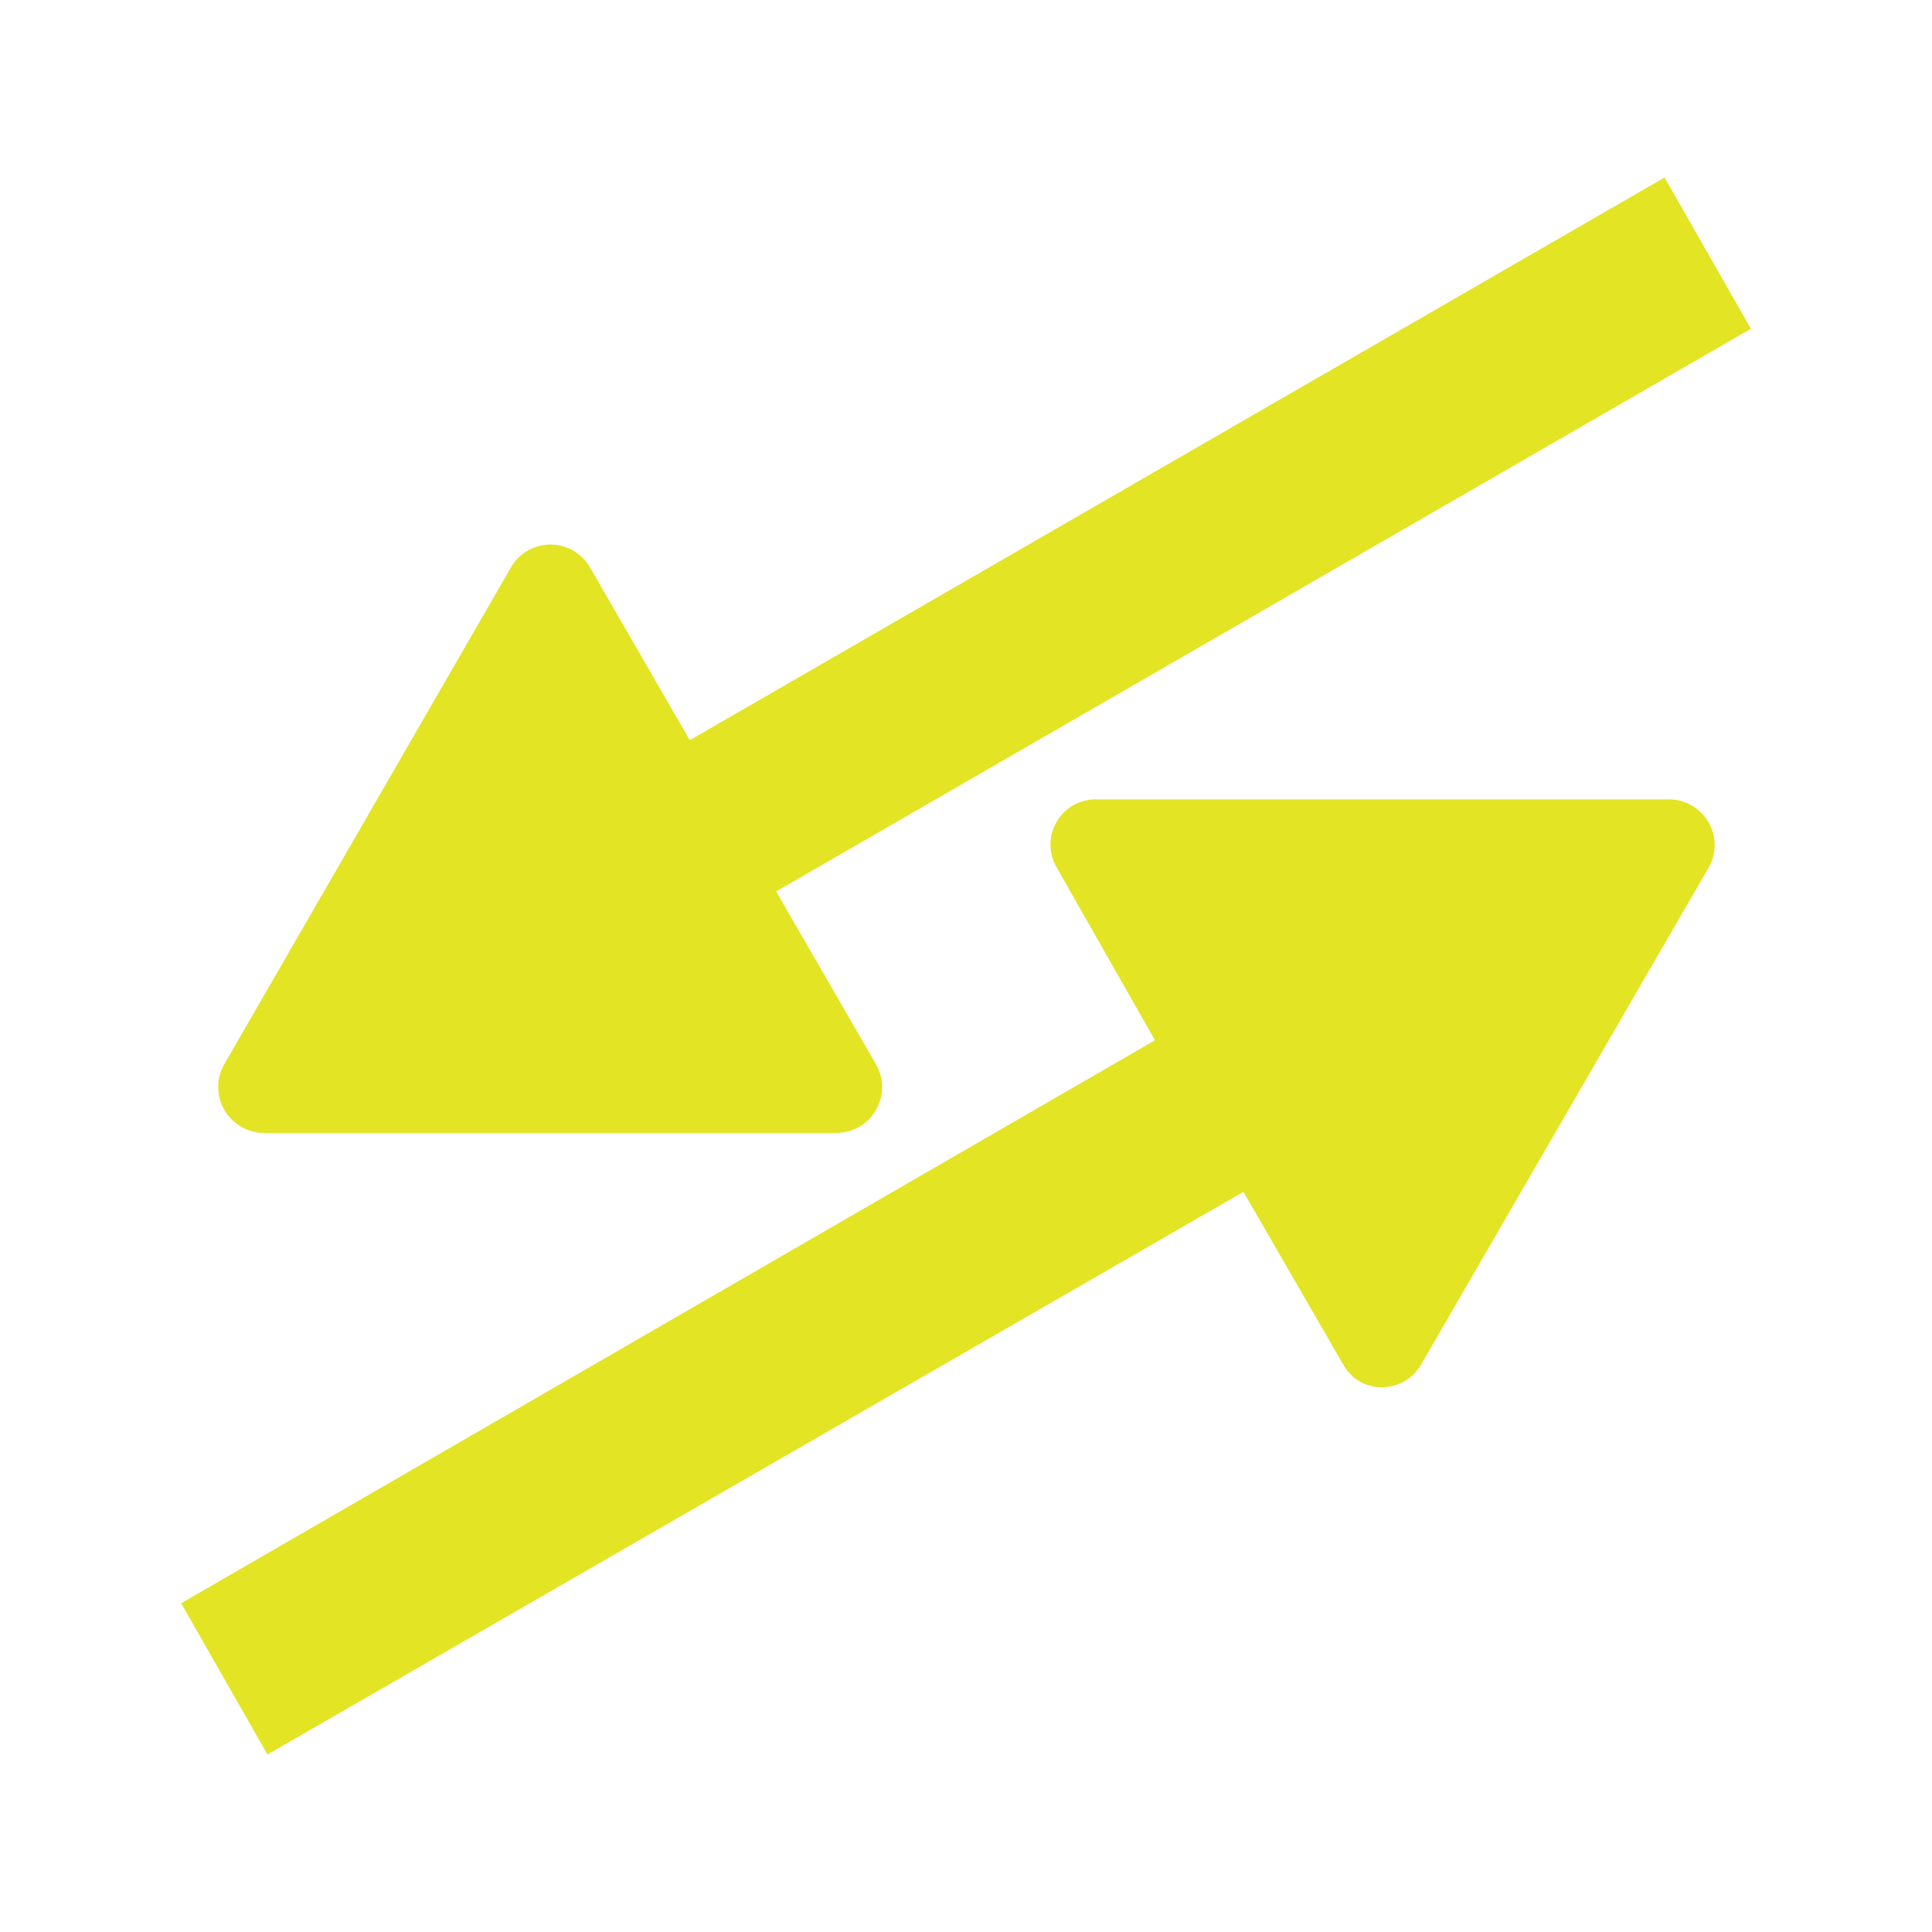
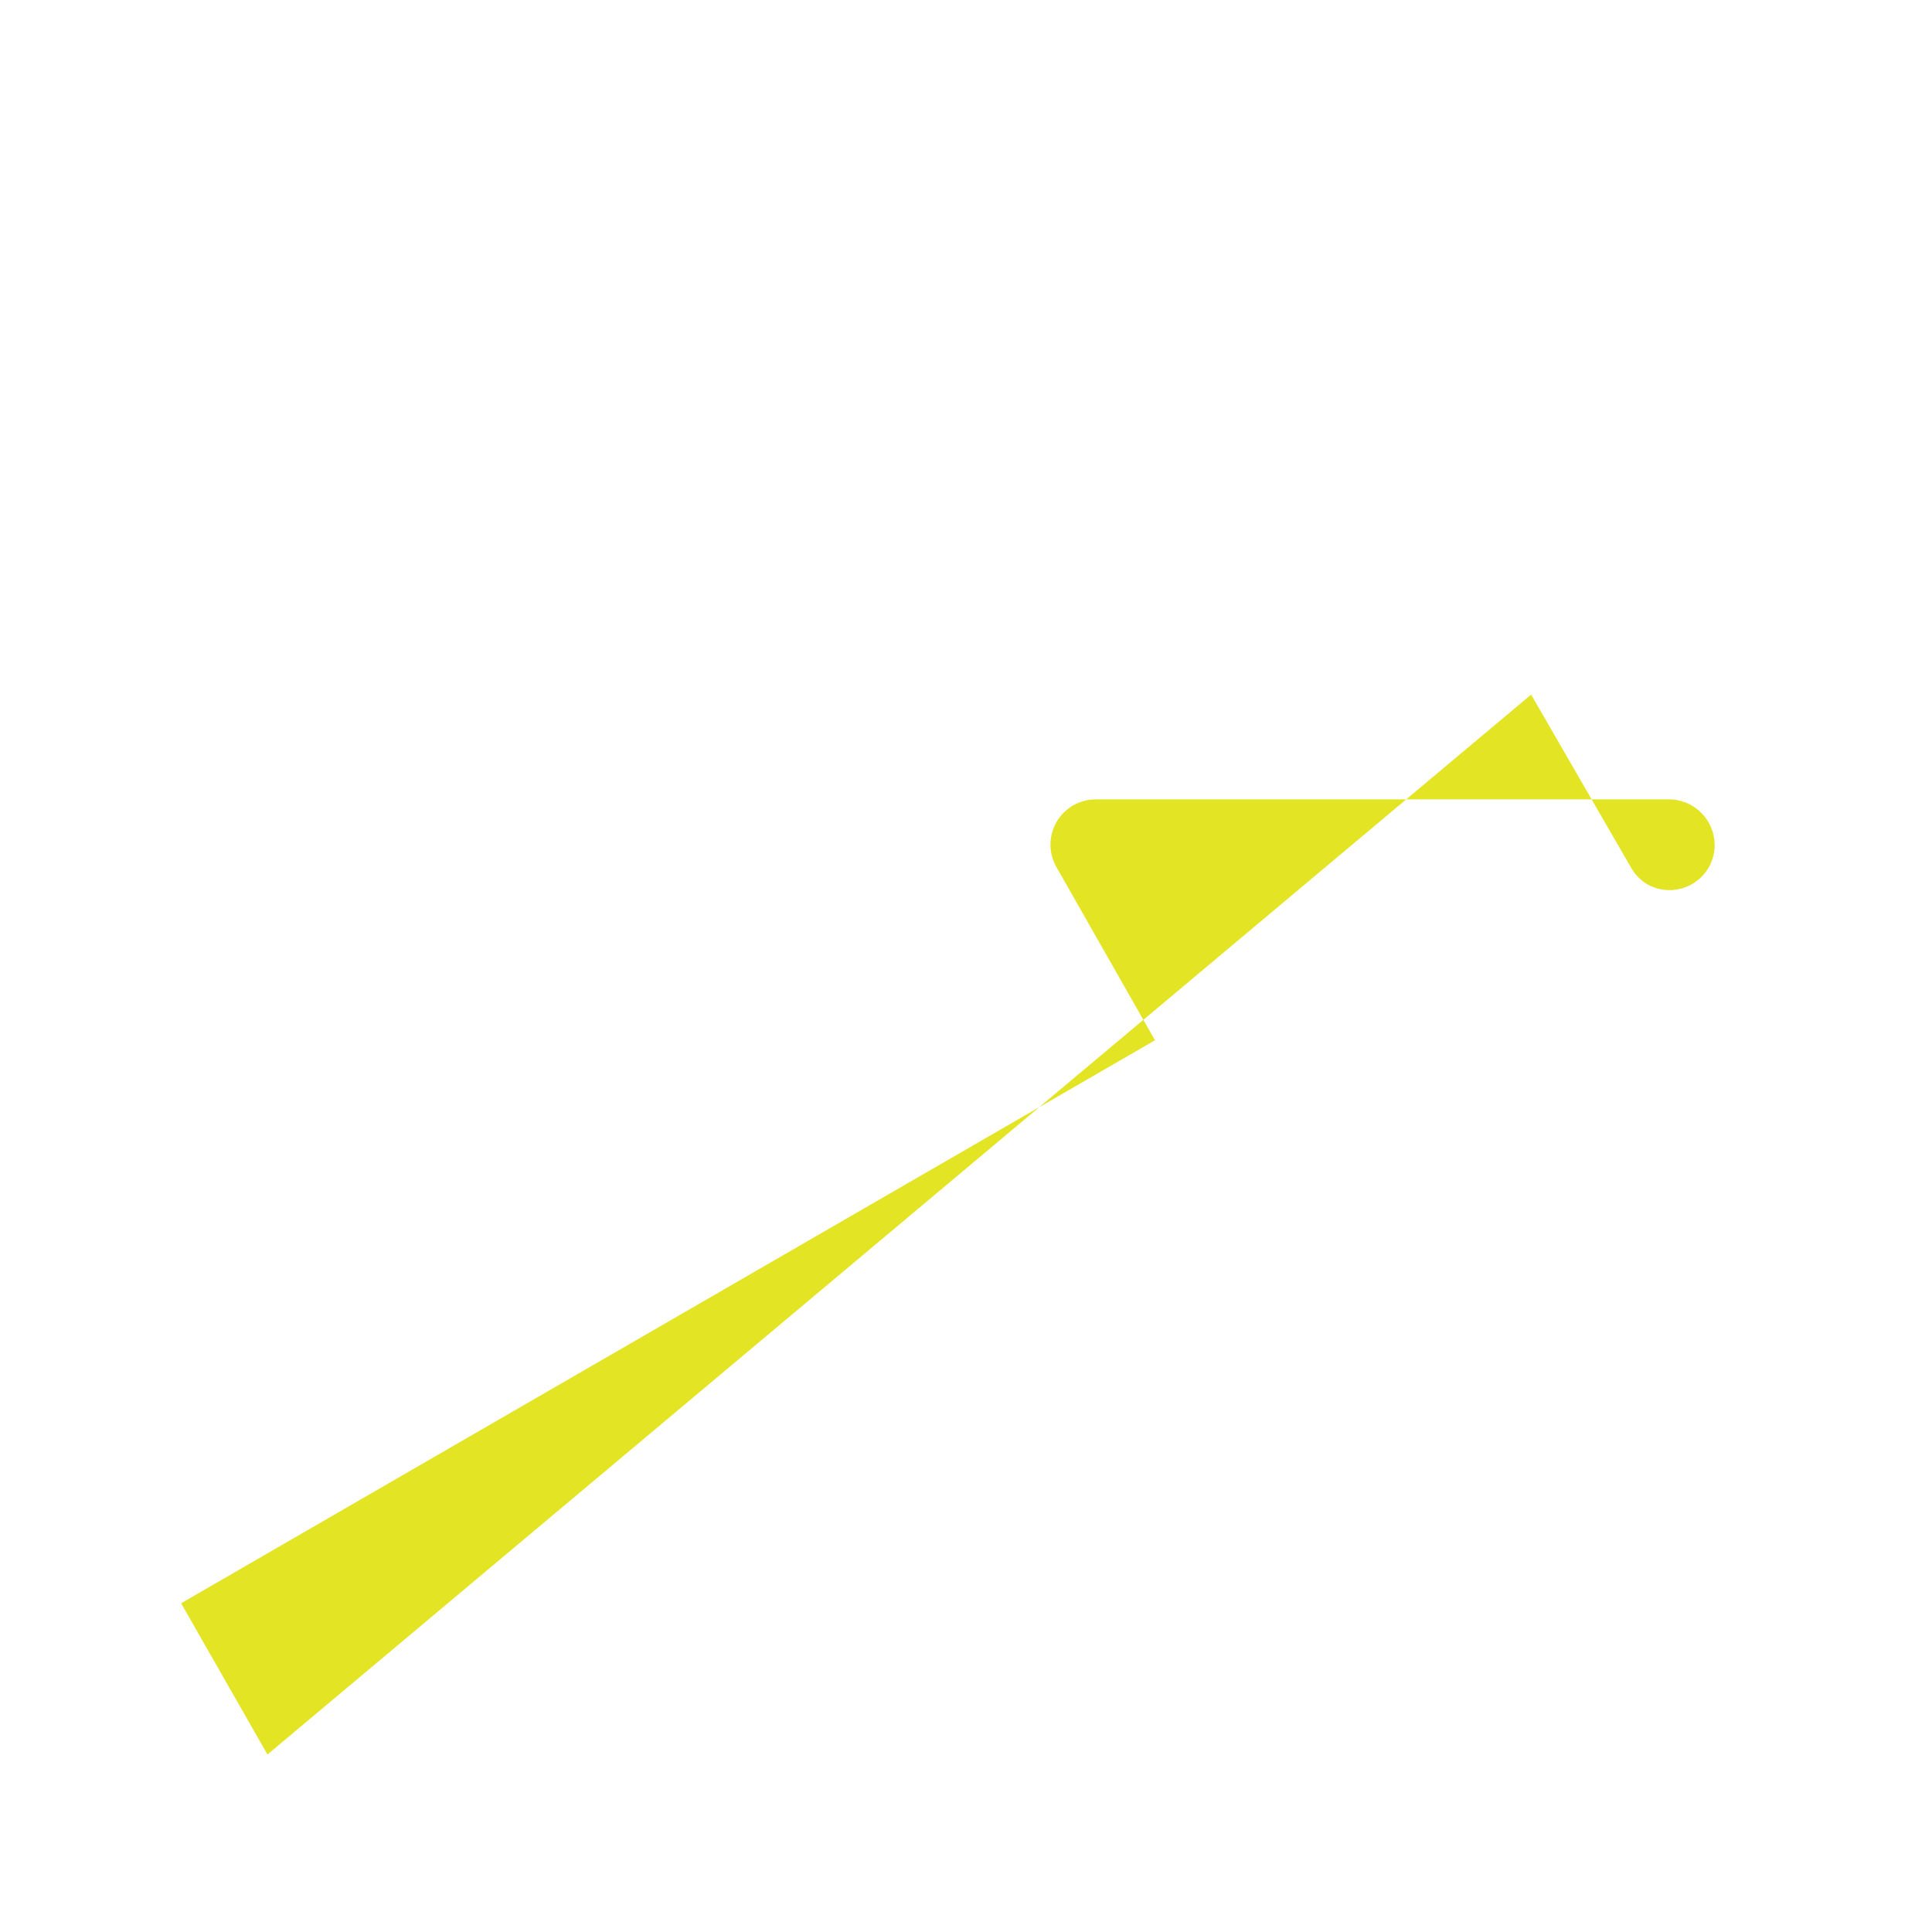
<svg xmlns="http://www.w3.org/2000/svg" id="Layer_1" data-name="Layer 1" viewBox="0 0 64 64">
  <defs>
    <style>.cls-1{fill:#e3e423;}</style>
  </defs>
-   <path class="cls-1" d="M55.14,5.88,22.85,24.52l-3.31-5.73a1.51,1.51,0,0,0-2.61,0L7.42,35.27A1.52,1.52,0,0,0,8,37.33a1.49,1.49,0,0,0,.74.2h19A1.52,1.52,0,0,0,29.22,36a1.49,1.49,0,0,0-.2-.74l-3.31-5.73L58,10.89Z" />
-   <path class="cls-1" d="M6,53.11,38.26,34.46,35,28.73a1.5,1.5,0,0,1,.55-2.05,1.53,1.53,0,0,1,.75-.2h19A1.52,1.52,0,0,1,56.8,28a1.49,1.49,0,0,1-.2.74L47.07,45.21a1.5,1.5,0,0,1-2,.57,1.49,1.49,0,0,1-.57-.57l-3.31-5.73L8.86,58.12Z" />
+   <path class="cls-1" d="M6,53.11,38.26,34.46,35,28.73a1.5,1.5,0,0,1,.55-2.05,1.53,1.53,0,0,1,.75-.2h19A1.52,1.52,0,0,1,56.8,28a1.49,1.49,0,0,1-.2.74a1.5,1.5,0,0,1-2,.57,1.49,1.49,0,0,1-.57-.57l-3.31-5.73L8.86,58.12Z" />
</svg>